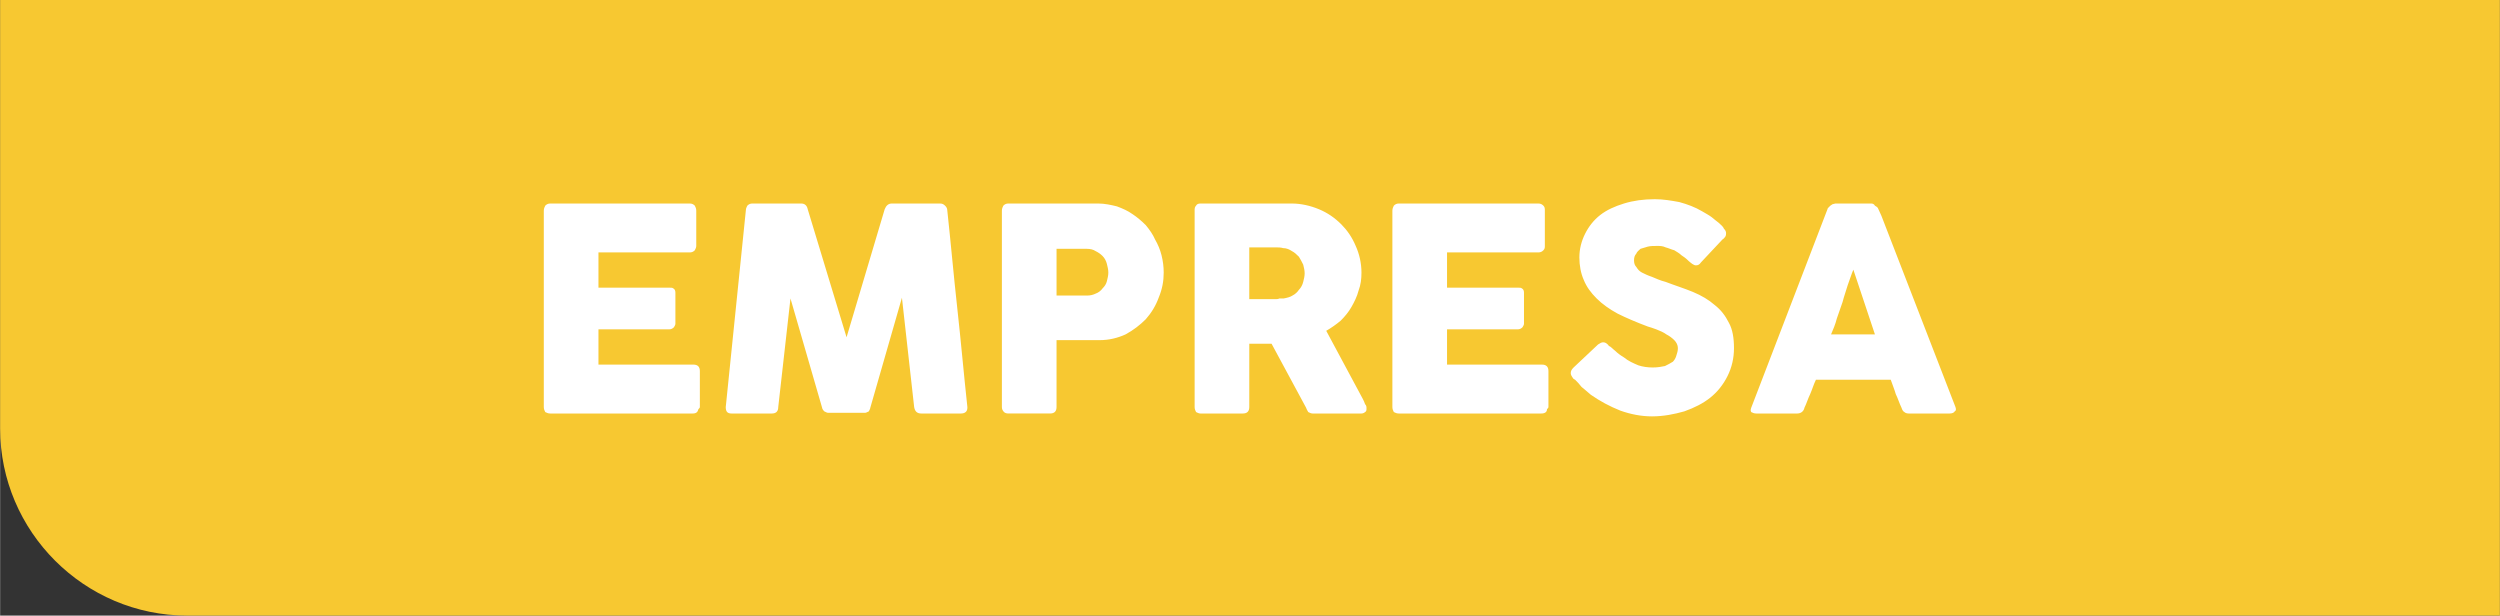
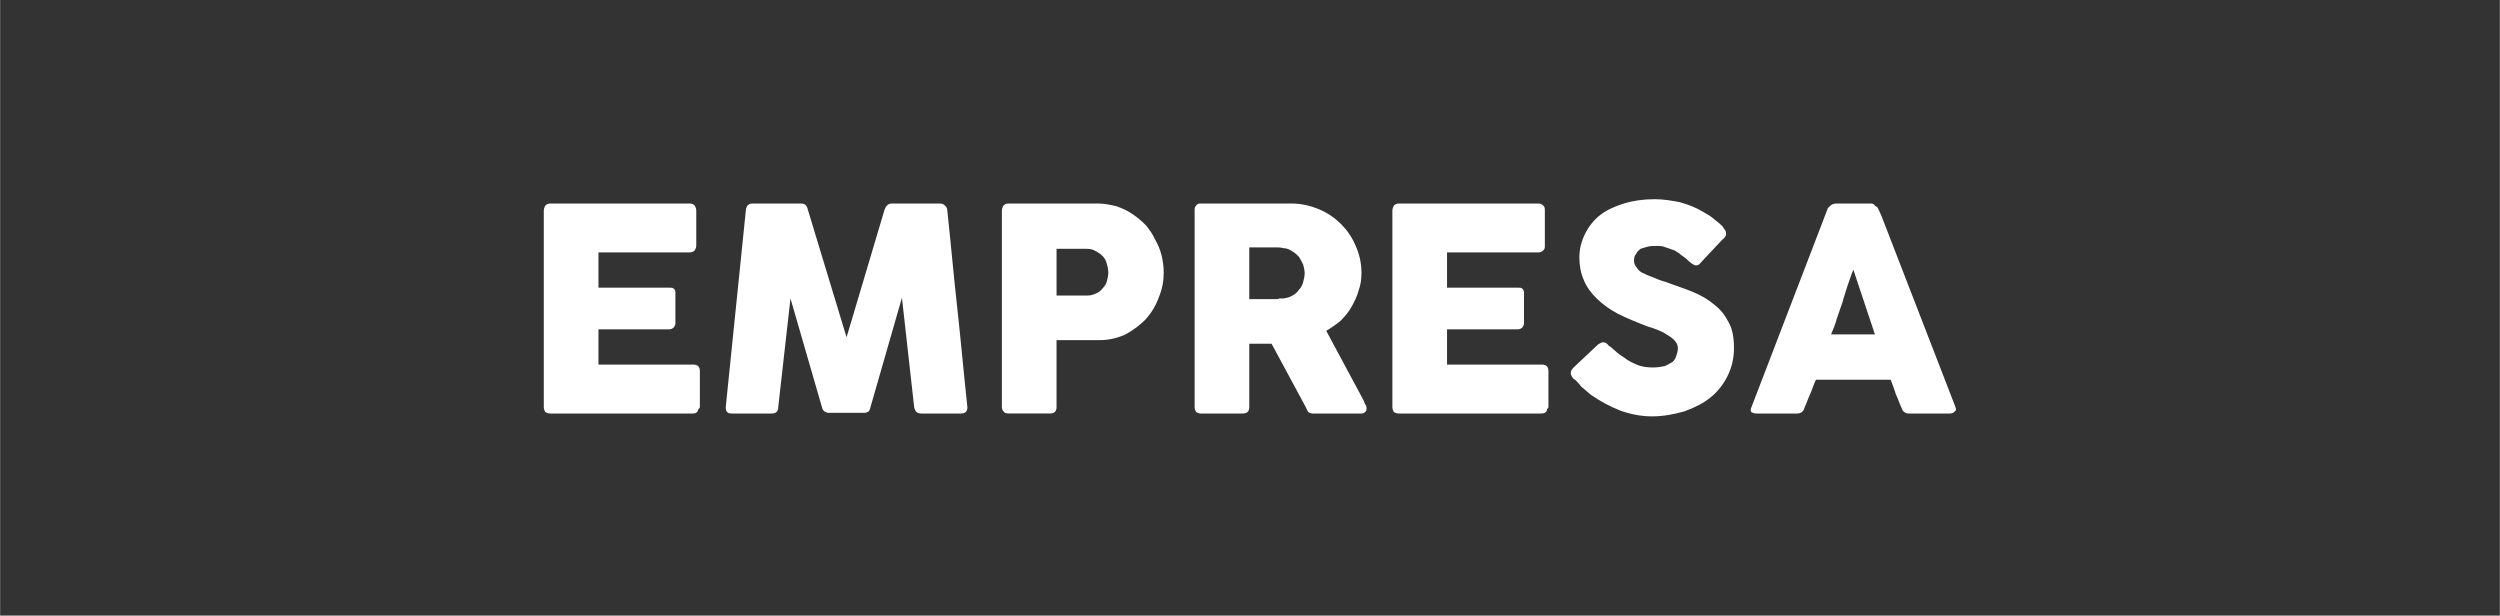
<svg xmlns="http://www.w3.org/2000/svg" xml:space="preserve" width="46.919mm" height="11.553mm" version="1.1" style="shape-rendering:geometricPrecision; text-rendering:geometricPrecision; image-rendering:optimizeQuality; fill-rule:evenodd; clip-rule:evenodd" viewBox="0 0 3476 856">
  <rect x="0" y="0" width="3476" height="856" fill="#333333" stroke="none" />
  <defs>
    <style type="text/css">
   
    .fil0 {fill:#F7C831}
    .fil1 {fill:white;fill-rule:nonzero}
   
  </style>
  </defs>
  <g id="Capa_x0020_1">
-     <path class="fil0" d="M0 0l3476 0 0 856 -3216 0c-143,0 -260,-117 -260,-260l0 -596z" />
    <path class="fil1" d="M756 293c0,-3 1,-5 2,-7 2,-2 4,-3 7,-3l194 0c3,0 5,1 7,3 1,2 2,4 2,7l0 49c0,2 -1,4 -2,6 -2,2 -4,3 -7,3l-127 0 0 49 98 0c3,0 5,0 6,1 2,1 3,3 3,6l0 43c0,2 -1,3 -2,5 -2,2 -4,3 -7,3l-98 0 0 49 132 0c6,0 9,3 9,9l0 50c0,1 -1,2 -2,3 -1,4 -3,6 -8,6l-198 0c-3,0 -5,-1 -7,-2 -1,-2 -2,-4 -2,-7l0 -273zm281 -1c0,-2 1,-4 2,-6 2,-2 4,-3 7,-3l68 0c5,0 8,3 9,8l54 178 53 -178c2,-5 5,-8 10,-8l67 0c3,0 5,1 7,3 2,2 3,4 3,6 5,46 9,92 14,137 5,45 9,91 14,137l0 1c0,5 -3,8 -9,8l-55 0c-6,0 -9,-3 -10,-9l-17 -152 -44 153c0,1 -1,3 -2,5 -2,1 -4,2 -5,2l-52 0c-1,0 -3,-1 -5,-2 -2,-2 -3,-4 -3,-5l-44 -152 -17 151c0,6 -3,9 -9,9l-56 0c-6,0 -8,-3 -8,-9l28 -274zm356 1c0,-3 1,-5 2,-7 2,-2 4,-3 7,-3l125 0c9,0 18,2 26,4 8,3 15,6 22,11 6,4 12,9 18,15 5,6 10,13 13,20 4,7 7,14 9,22 2,8 3,16 3,24 0,12 -2,23 -7,35 -4,11 -10,21 -18,30 -8,8 -17,15 -28,21 -11,5 -23,8 -36,8l-60 0 0 93c0,6 -3,9 -9,9l-58 0c-3,0 -5,-1 -6,-2 -2,-2 -3,-4 -3,-7l0 -273zm148 86c0,-4 -1,-8 -2,-12 -1,-4 -3,-8 -6,-11 -3,-3 -6,-5 -10,-7 -3,-2 -7,-3 -12,-3l-42 0 0 65 42 0c5,0 9,-1 13,-3 3,-1 7,-4 9,-7 3,-3 5,-6 6,-10 1,-4 2,-8 2,-12zm120 -86c0,-3 0,-5 2,-7 1,-2 3,-3 6,-3l127 0c13,0 26,3 38,8 12,5 22,12 31,21 8,8 15,18 20,30 5,11 8,24 8,37 0,9 -1,17 -4,25 -2,8 -6,16 -10,23 -4,7 -9,13 -15,19 -6,5 -13,10 -20,14l51 95c1,2 2,4 3,7 2,2 2,4 2,6 0,2 0,4 -2,5 -1,1 -3,2 -5,2l-68 0c-2,0 -4,-1 -6,-2 -1,-2 -2,-3 -3,-6l-48 -89 -31 0 0 88c0,6 -3,9 -9,9l-59 0c-2,0 -4,-1 -6,-2 -1,-2 -2,-4 -2,-7l0 -273zm153 87c0,-4 -1,-8 -2,-12 -2,-4 -4,-8 -6,-11 -3,-3 -6,-6 -10,-8 -3,-2 -7,-4 -12,-4 -3,-1 -7,-1 -10,-1 -3,0 -7,0 -10,0l-27 0 0 72 36 0c2,0 4,0 6,-1 2,0 4,0 6,0 5,-1 9,-2 12,-4 4,-2 7,-5 9,-8 3,-3 5,-7 6,-11 1,-4 2,-8 2,-12zm122 -87c0,-3 1,-5 2,-7 2,-2 4,-3 7,-3l194 0c3,0 5,1 7,3 2,2 2,4 2,7l0 49c0,2 0,4 -2,6 -2,2 -4,3 -7,3l-127 0 0 49 98 0c3,0 5,0 6,1 2,1 3,3 3,6l0 43c0,2 -1,3 -2,5 -2,2 -4,3 -7,3l-98 0 0 49 132 0c6,0 9,3 9,9l0 50c0,1 -1,2 -2,3 0,4 -3,6 -8,6l-198 0c-3,0 -5,-1 -7,-2 -1,-2 -2,-4 -2,-7l0 -273zm301 188c3,1 5,4 9,7 3,3 7,6 12,9 6,5 13,8 20,11 6,2 13,3 20,3 7,0 12,-1 17,-2 4,-2 8,-4 11,-6 2,-2 4,-5 5,-9 1,-3 2,-6 2,-10 0,-4 -2,-8 -5,-11 -3,-3 -7,-6 -11,-8 -4,-3 -9,-5 -14,-7 -5,-2 -9,-3 -12,-4 -16,-6 -30,-12 -42,-18 -11,-6 -21,-13 -29,-21 -8,-8 -14,-16 -18,-26 -4,-9 -6,-20 -6,-31 0,-12 3,-23 8,-33 5,-10 12,-19 21,-26 9,-7 20,-12 33,-16 13,-4 27,-6 43,-6 12,0 23,2 34,4 11,3 22,7 32,13 5,3 9,5 13,8 4,3 7,6 10,8 3,3 6,5 7,8 2,2 3,4 3,6 0,2 0,3 -1,5 -1,1 -2,3 -4,4l-30 32c-2,3 -4,4 -7,4 -2,0 -3,-1 -5,-2 -1,-1 -3,-2 -5,-4l-1 -1c-3,-3 -6,-5 -9,-7 -3,-3 -7,-5 -10,-7 -4,-1 -8,-3 -12,-4 -4,-2 -8,-2 -12,-2 -5,0 -9,0 -13,1 -3,1 -7,2 -10,3 -2,2 -5,4 -6,7 -2,2 -3,5 -3,9 0,4 1,7 3,9 2,3 4,6 8,8 4,2 8,4 14,6 5,2 11,5 19,7 13,5 26,9 38,14 12,5 22,11 30,18 9,7 15,15 20,25 5,9 7,21 7,35 0,14 -3,27 -9,39 -6,12 -14,22 -24,30 -10,8 -22,14 -36,19 -14,4 -29,7 -45,7 -15,0 -30,-3 -44,-8 -15,-6 -28,-13 -41,-22 -5,-4 -9,-8 -13,-11 -3,-4 -6,-7 -8,-9l-1 -1c0,0 0,0 0,0 -1,0 -1,0 -1,-1 0,0 0,0 0,0 0,0 0,0 -1,0 -3,-4 -4,-6 -4,-8 0,-3 1,-5 4,-8l34 -32c3,-2 5,-3 7,-3 1,0 2,0 4,1 1,1 3,2 4,4zm304 -190c0,-1 1,-2 1,-2 1,-1 2,-2 3,-3 1,-1 2,-1 3,-2 1,0 3,-1 4,-1l50 0c2,0 4,1 5,3 2,1 3,2 4,3l5 11 103 266c1,3 1,5 -1,6 -1,2 -4,3 -7,3l-57 0c-3,0 -5,-1 -6,-2 -2,-1 -3,-3 -4,-6 -3,-6 -5,-13 -8,-19 -2,-7 -5,-14 -7,-20l-104 0c-3,6 -5,13 -8,20 -3,6 -5,13 -8,19 -1,5 -5,8 -10,8l-57 0c-3,0 -5,-1 -7,-2 -1,-2 -1,-3 0,-6l106 -276zm36 84c-3,7 -5,14 -8,22 -2,7 -5,15 -7,23 -3,8 -5,15 -8,23 -2,8 -5,15 -8,22l61 0 -30 -90z" />
  </g>
</svg>